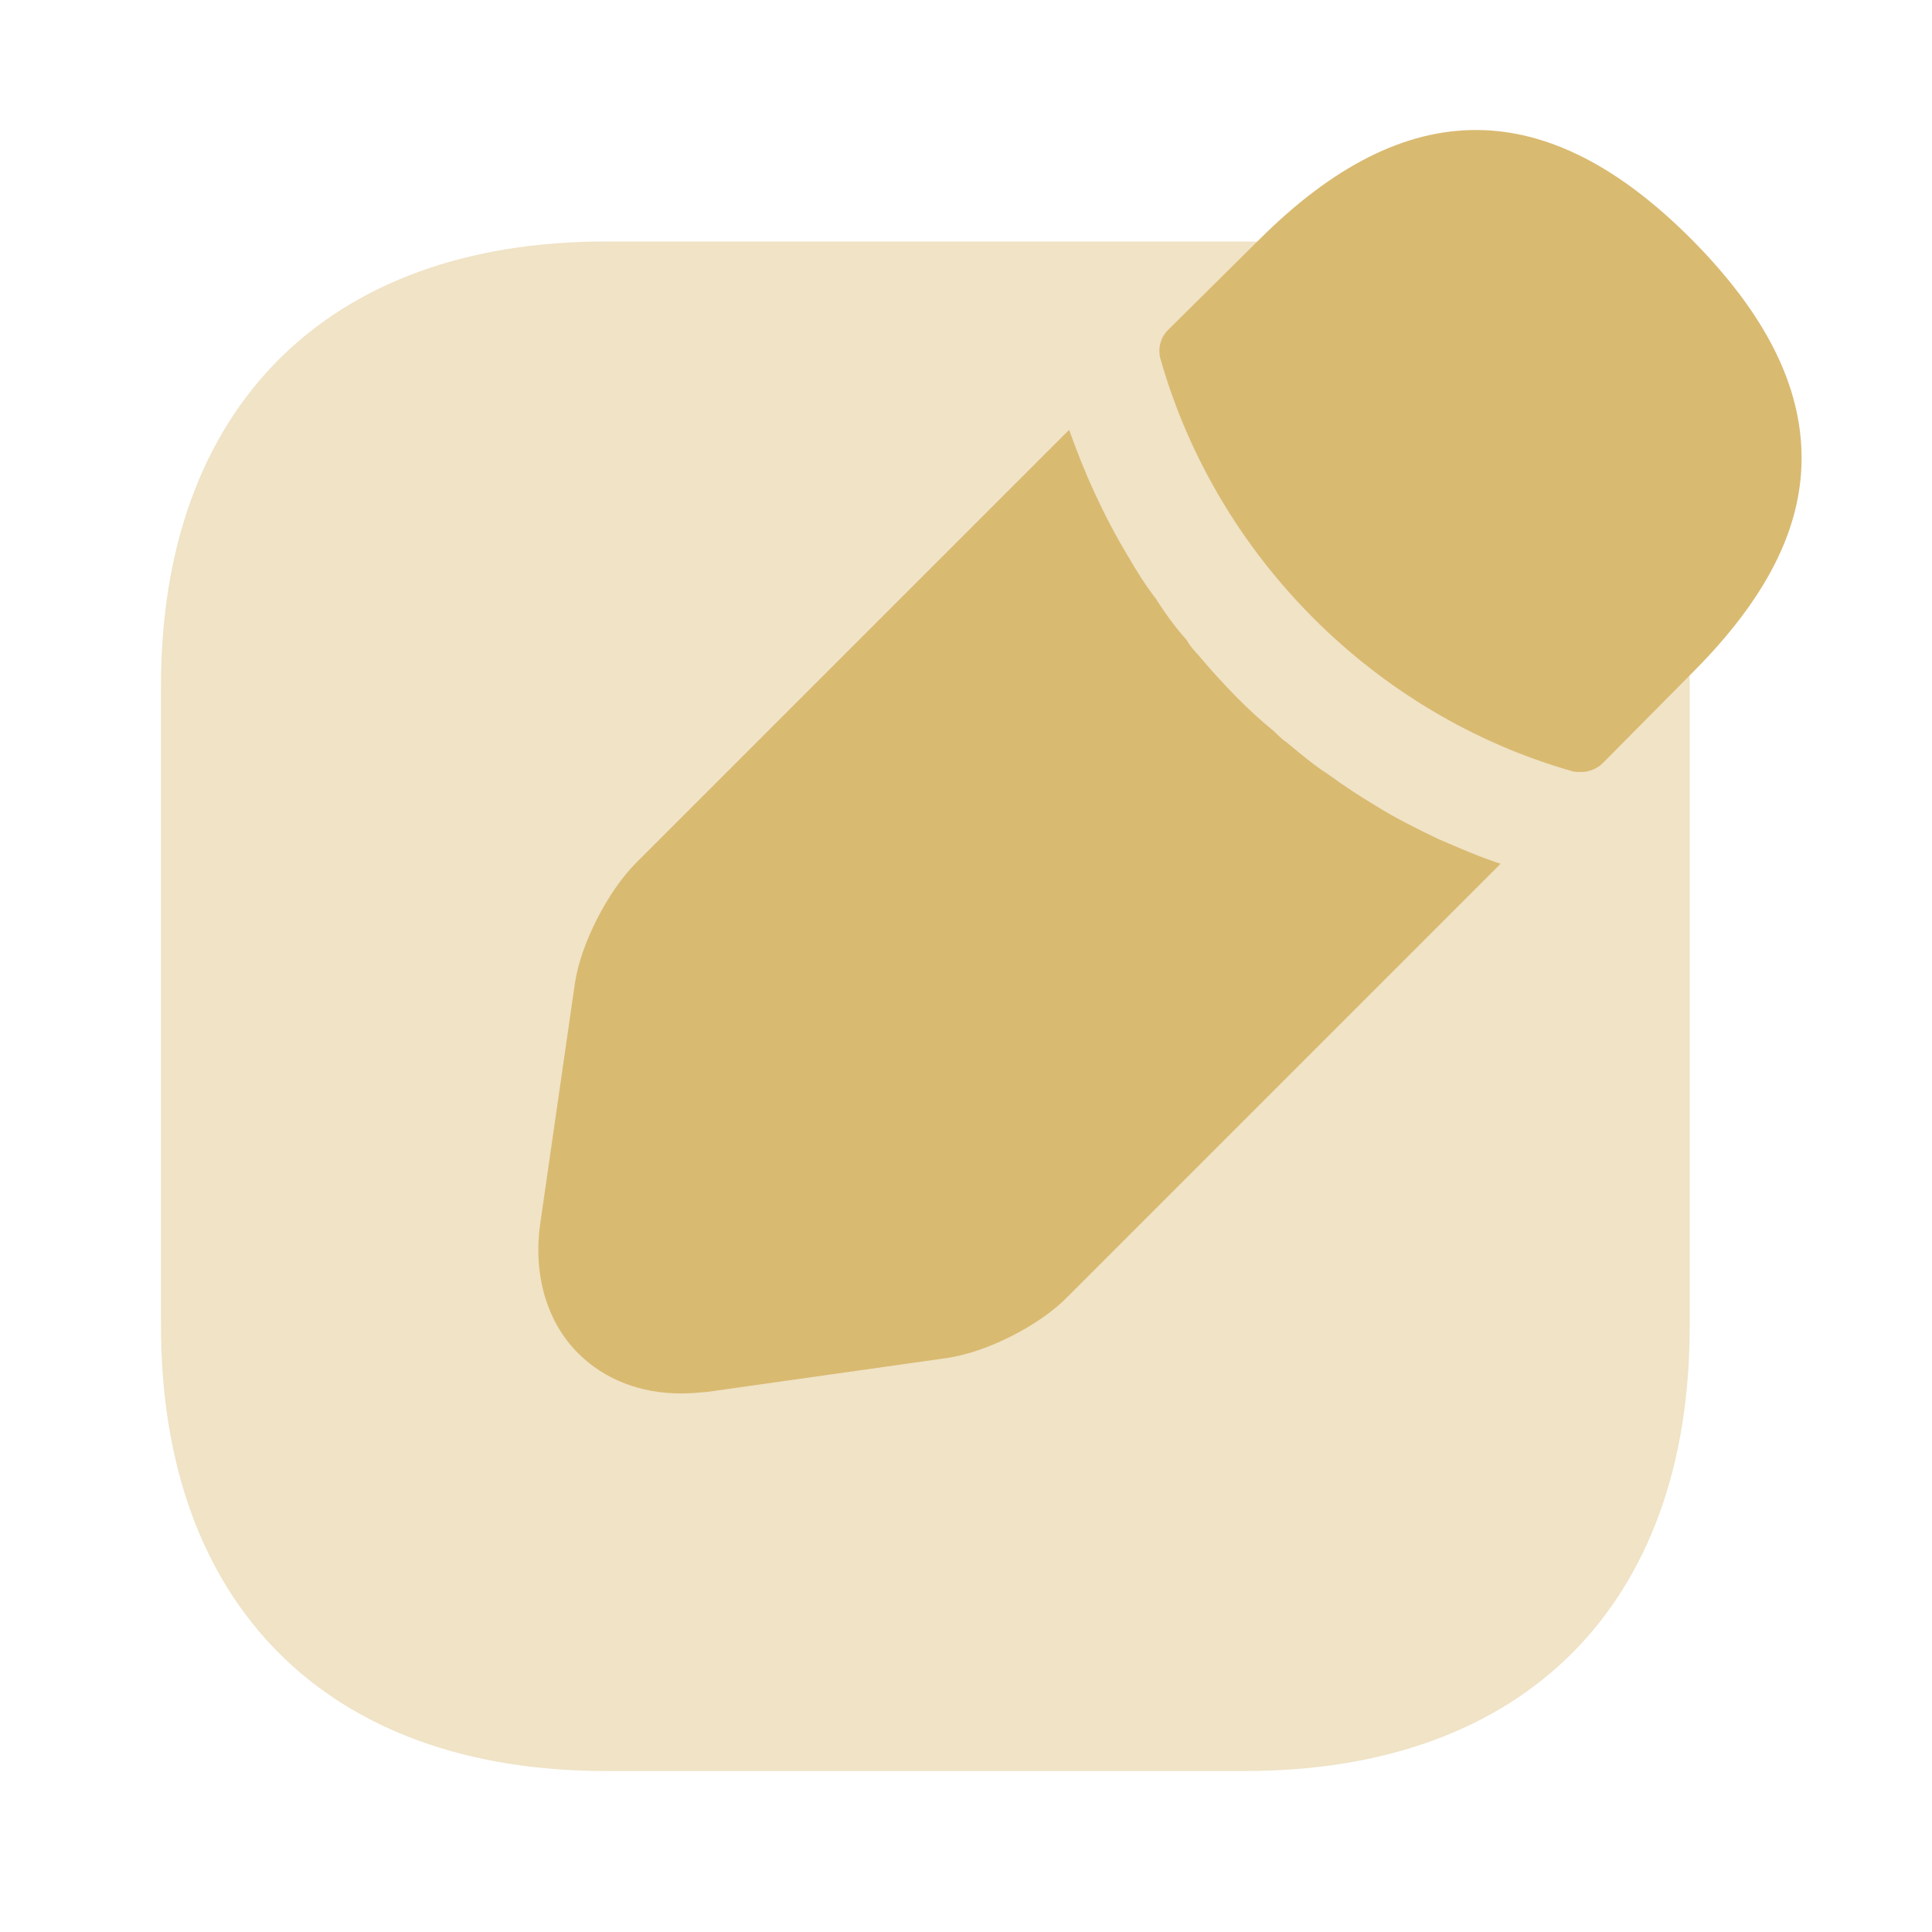
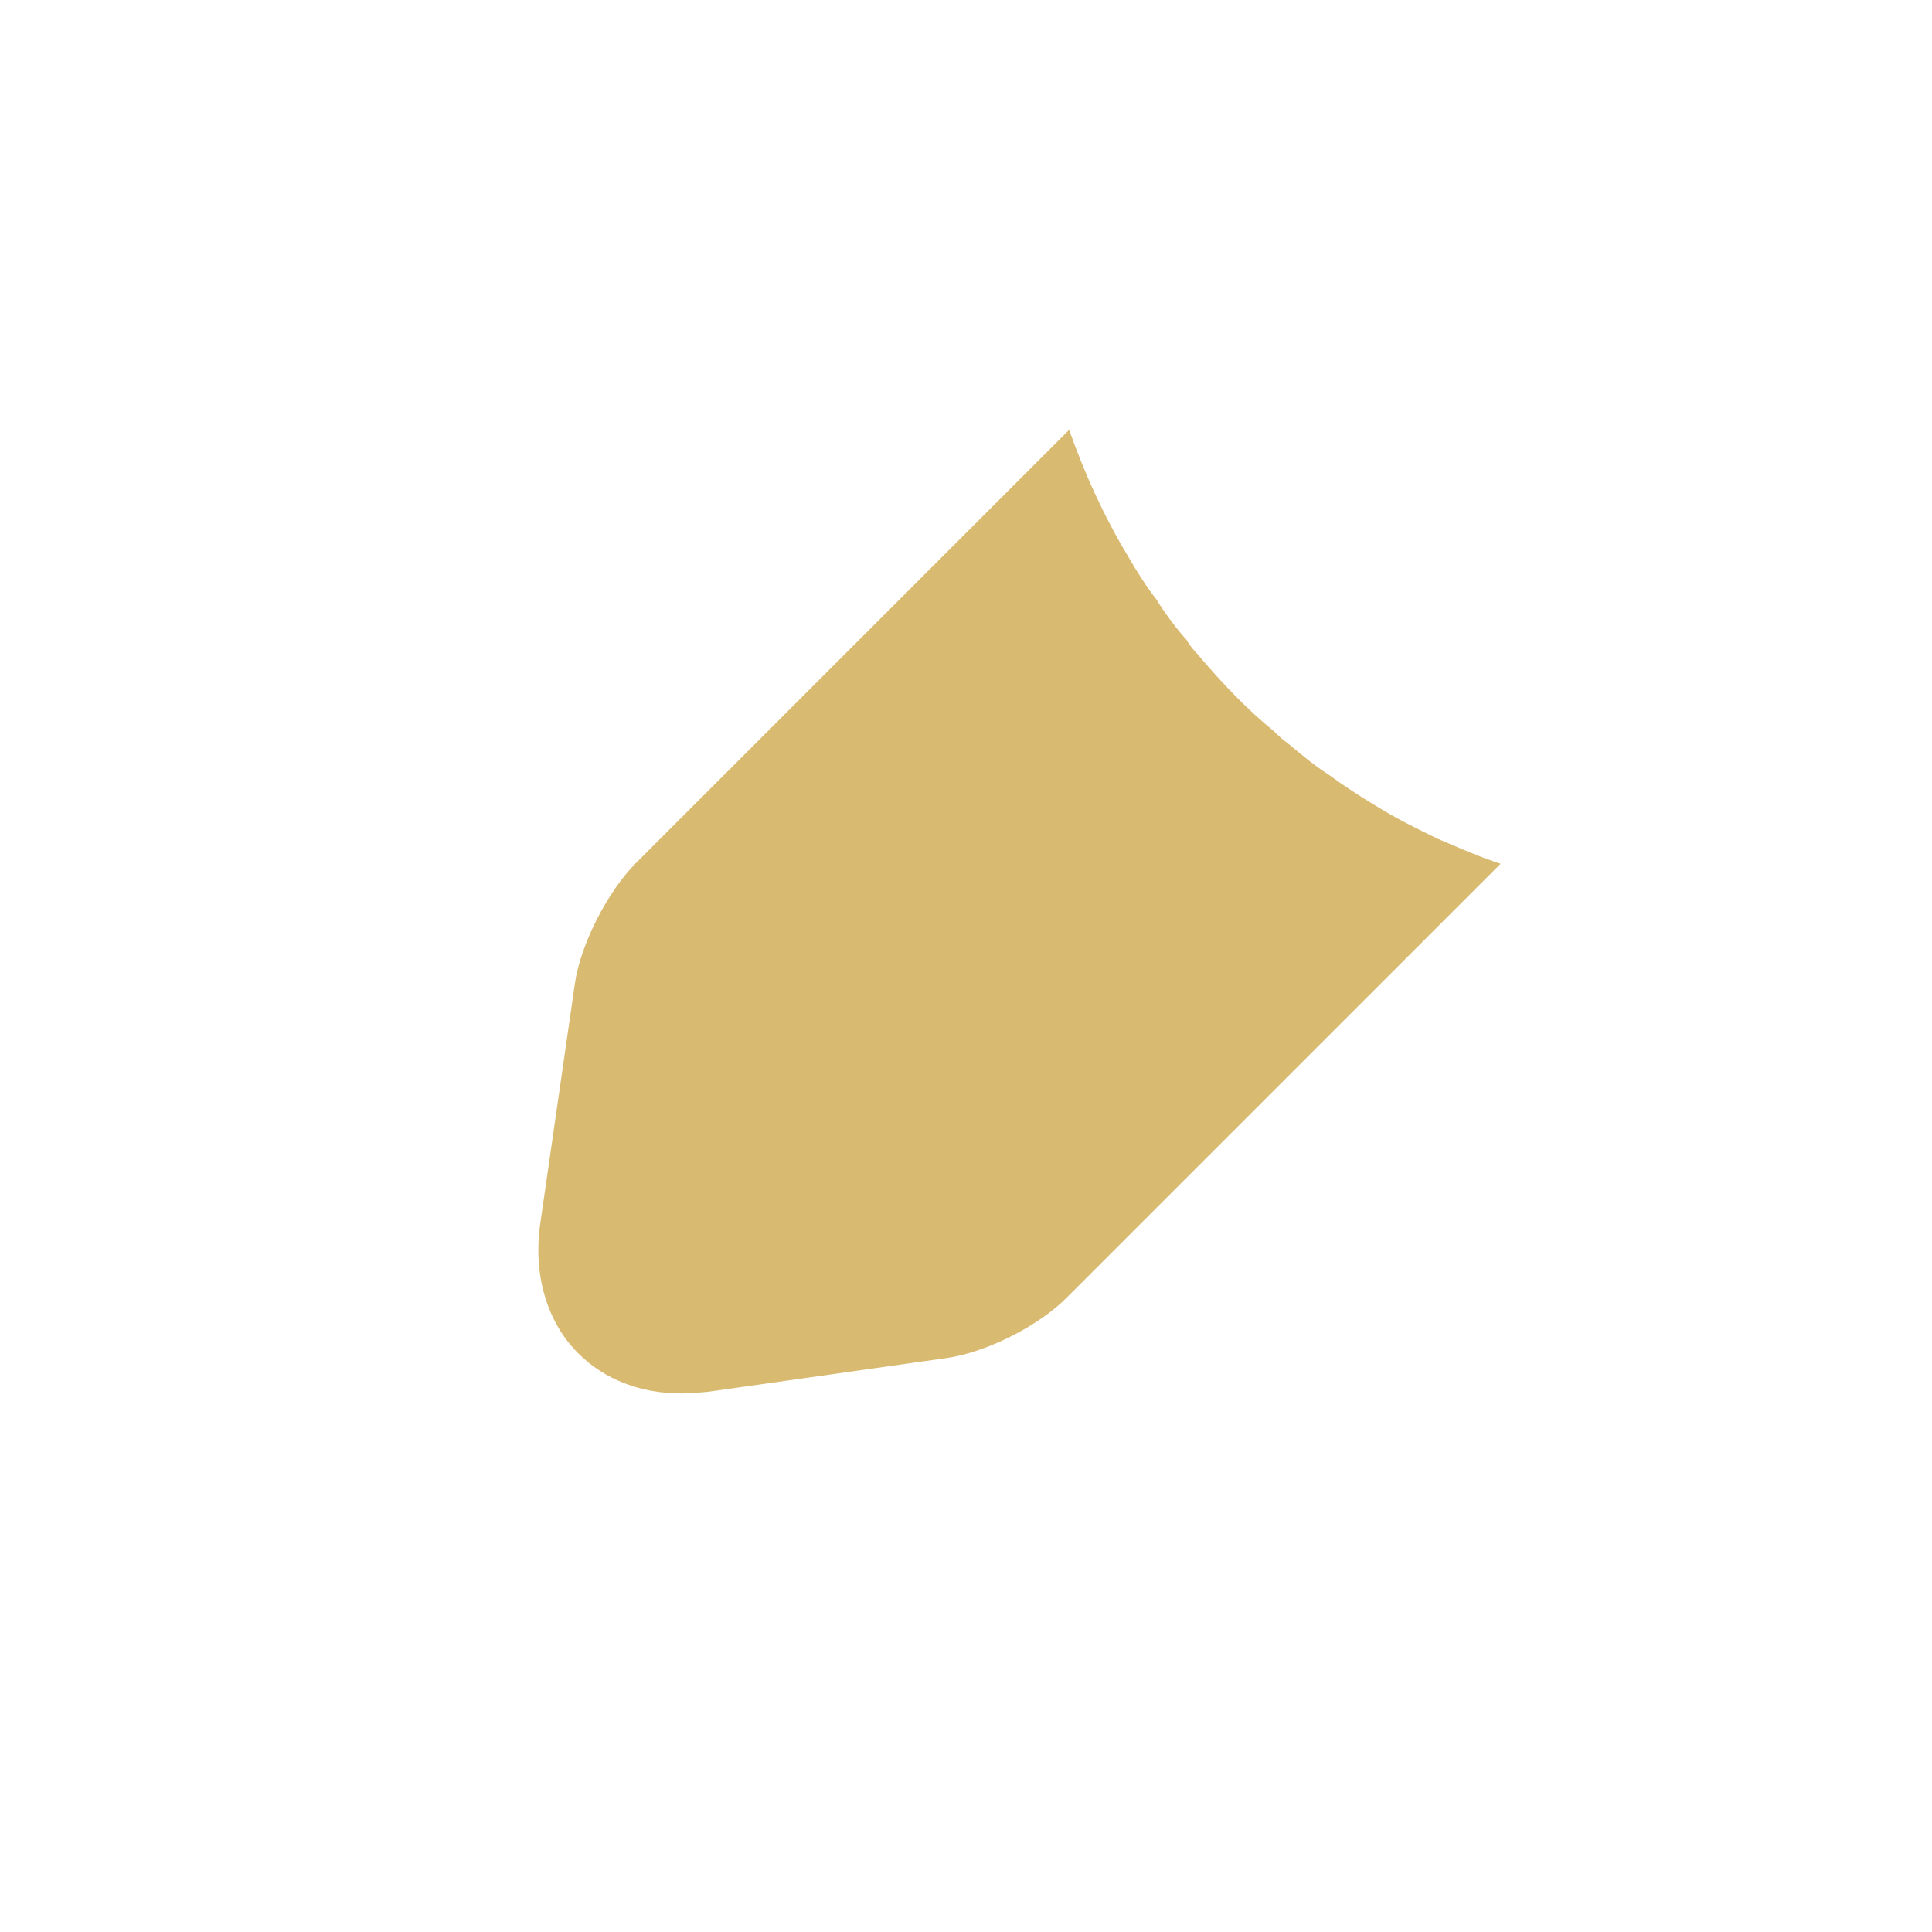
<svg xmlns="http://www.w3.org/2000/svg" width="24" height="24" viewBox="0 0 24 24" fill="none">
-   <path opacity="0.4" d="M15.48 3H7.52C4.07 3 2 5.06 2 8.52V16.47C2 19.94 4.07 22 7.52 22H15.47C18.93 22 20.99 19.94 20.99 16.48V8.52C21 5.06 18.93 3 15.48 3Z" fill="#D9BA71" />
-   <path d="M21.02 2.98C19.23 1.18 17.48 1.14 15.639 2.98L14.509 4.1C14.409 4.2 14.38 4.34 14.419 4.47C15.12 6.92 17.079 8.88 19.529 9.58C19.559 9.59 19.61 9.59 19.64 9.59C19.739 9.59 19.84 9.55 19.91 9.48L21.02 8.36C21.93 7.45 22.38 6.58 22.38 5.69C22.38 4.79 21.93 3.9 21.02 2.98Z" fill="#D9BA71" />
  <path d="M17.861 10.42C17.591 10.29 17.331 10.16 17.091 10.01C16.891 9.89 16.691 9.76 16.501 9.62C16.341 9.52 16.161 9.37 15.981 9.22C15.961 9.21 15.901 9.16 15.821 9.08C15.511 8.83 15.181 8.49 14.871 8.12C14.851 8.1 14.791 8.04 14.741 7.95C14.641 7.84 14.491 7.65 14.361 7.44C14.251 7.3 14.121 7.1 14.001 6.89C13.851 6.64 13.721 6.39 13.601 6.13C13.471 5.85 13.371 5.59 13.281 5.34L7.901 10.72C7.551 11.07 7.211 11.73 7.141 12.22L6.711 15.2C6.621 15.83 6.791 16.42 7.181 16.81C7.511 17.14 7.961 17.31 8.461 17.31C8.571 17.31 8.681 17.3 8.791 17.29L11.761 16.87C12.251 16.8 12.911 16.47 13.261 16.11L18.641 10.73C18.391 10.65 18.141 10.54 17.861 10.42Z" fill="#D9BA71" />
</svg>